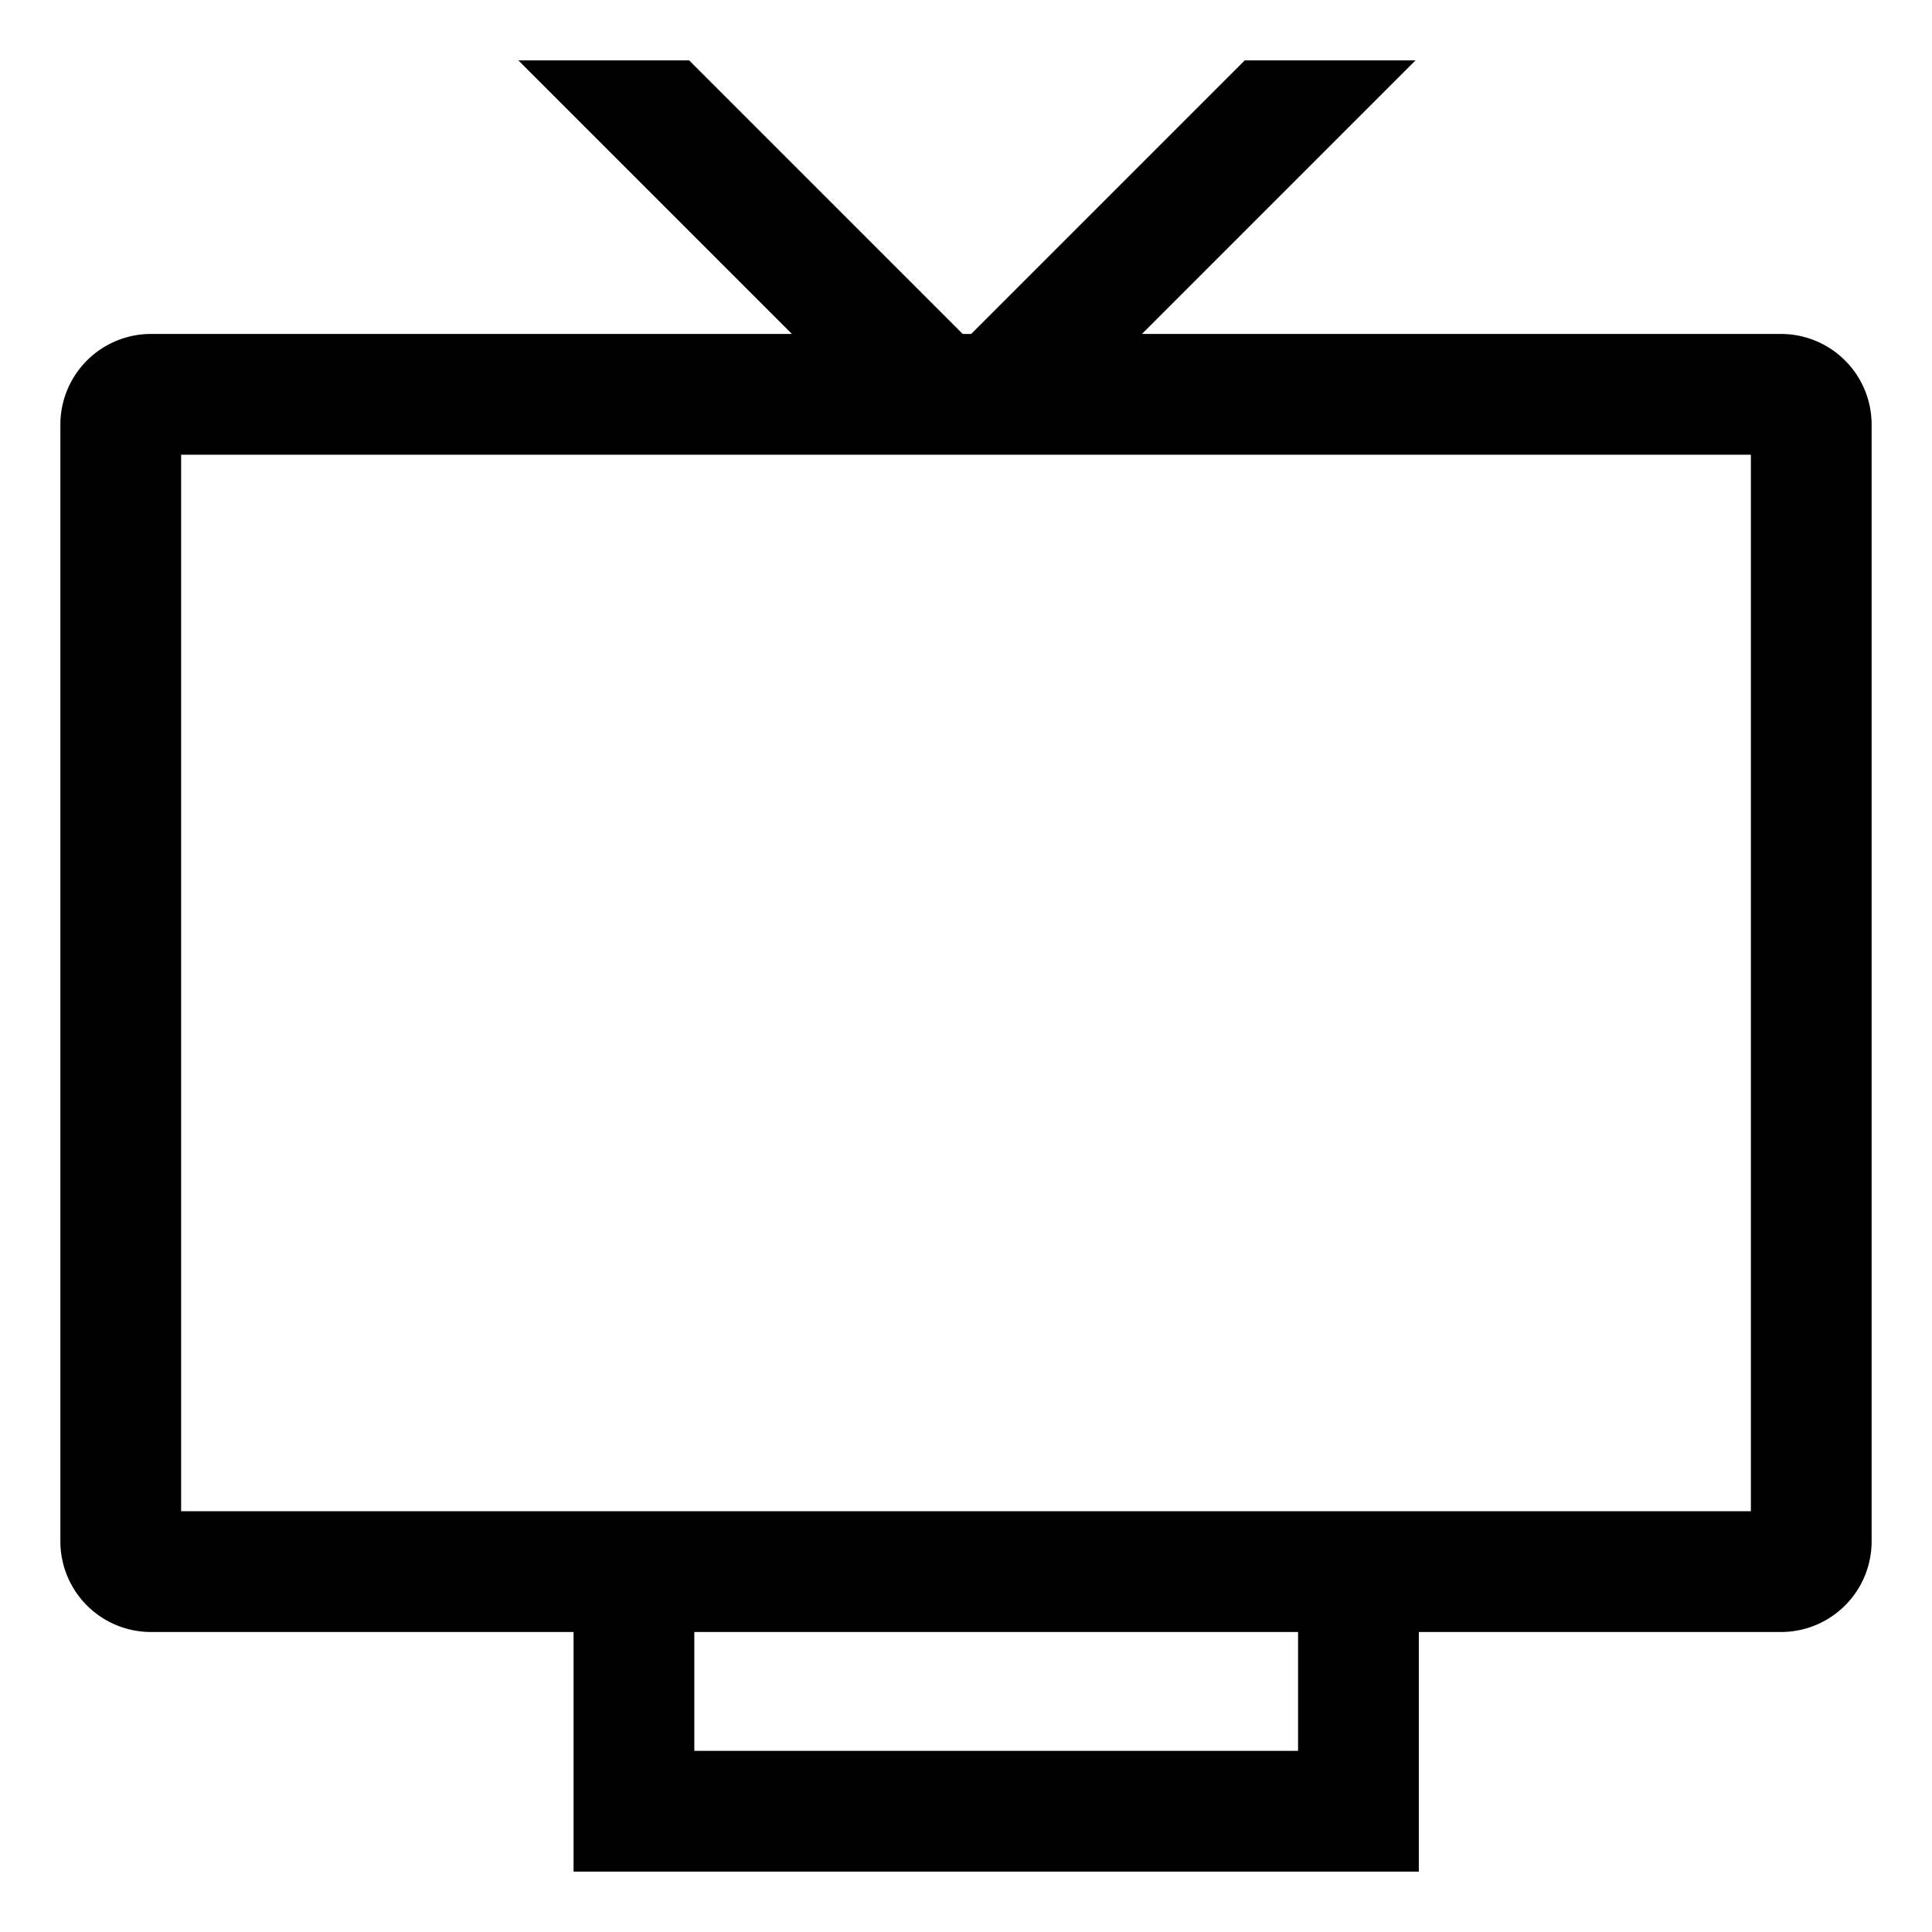
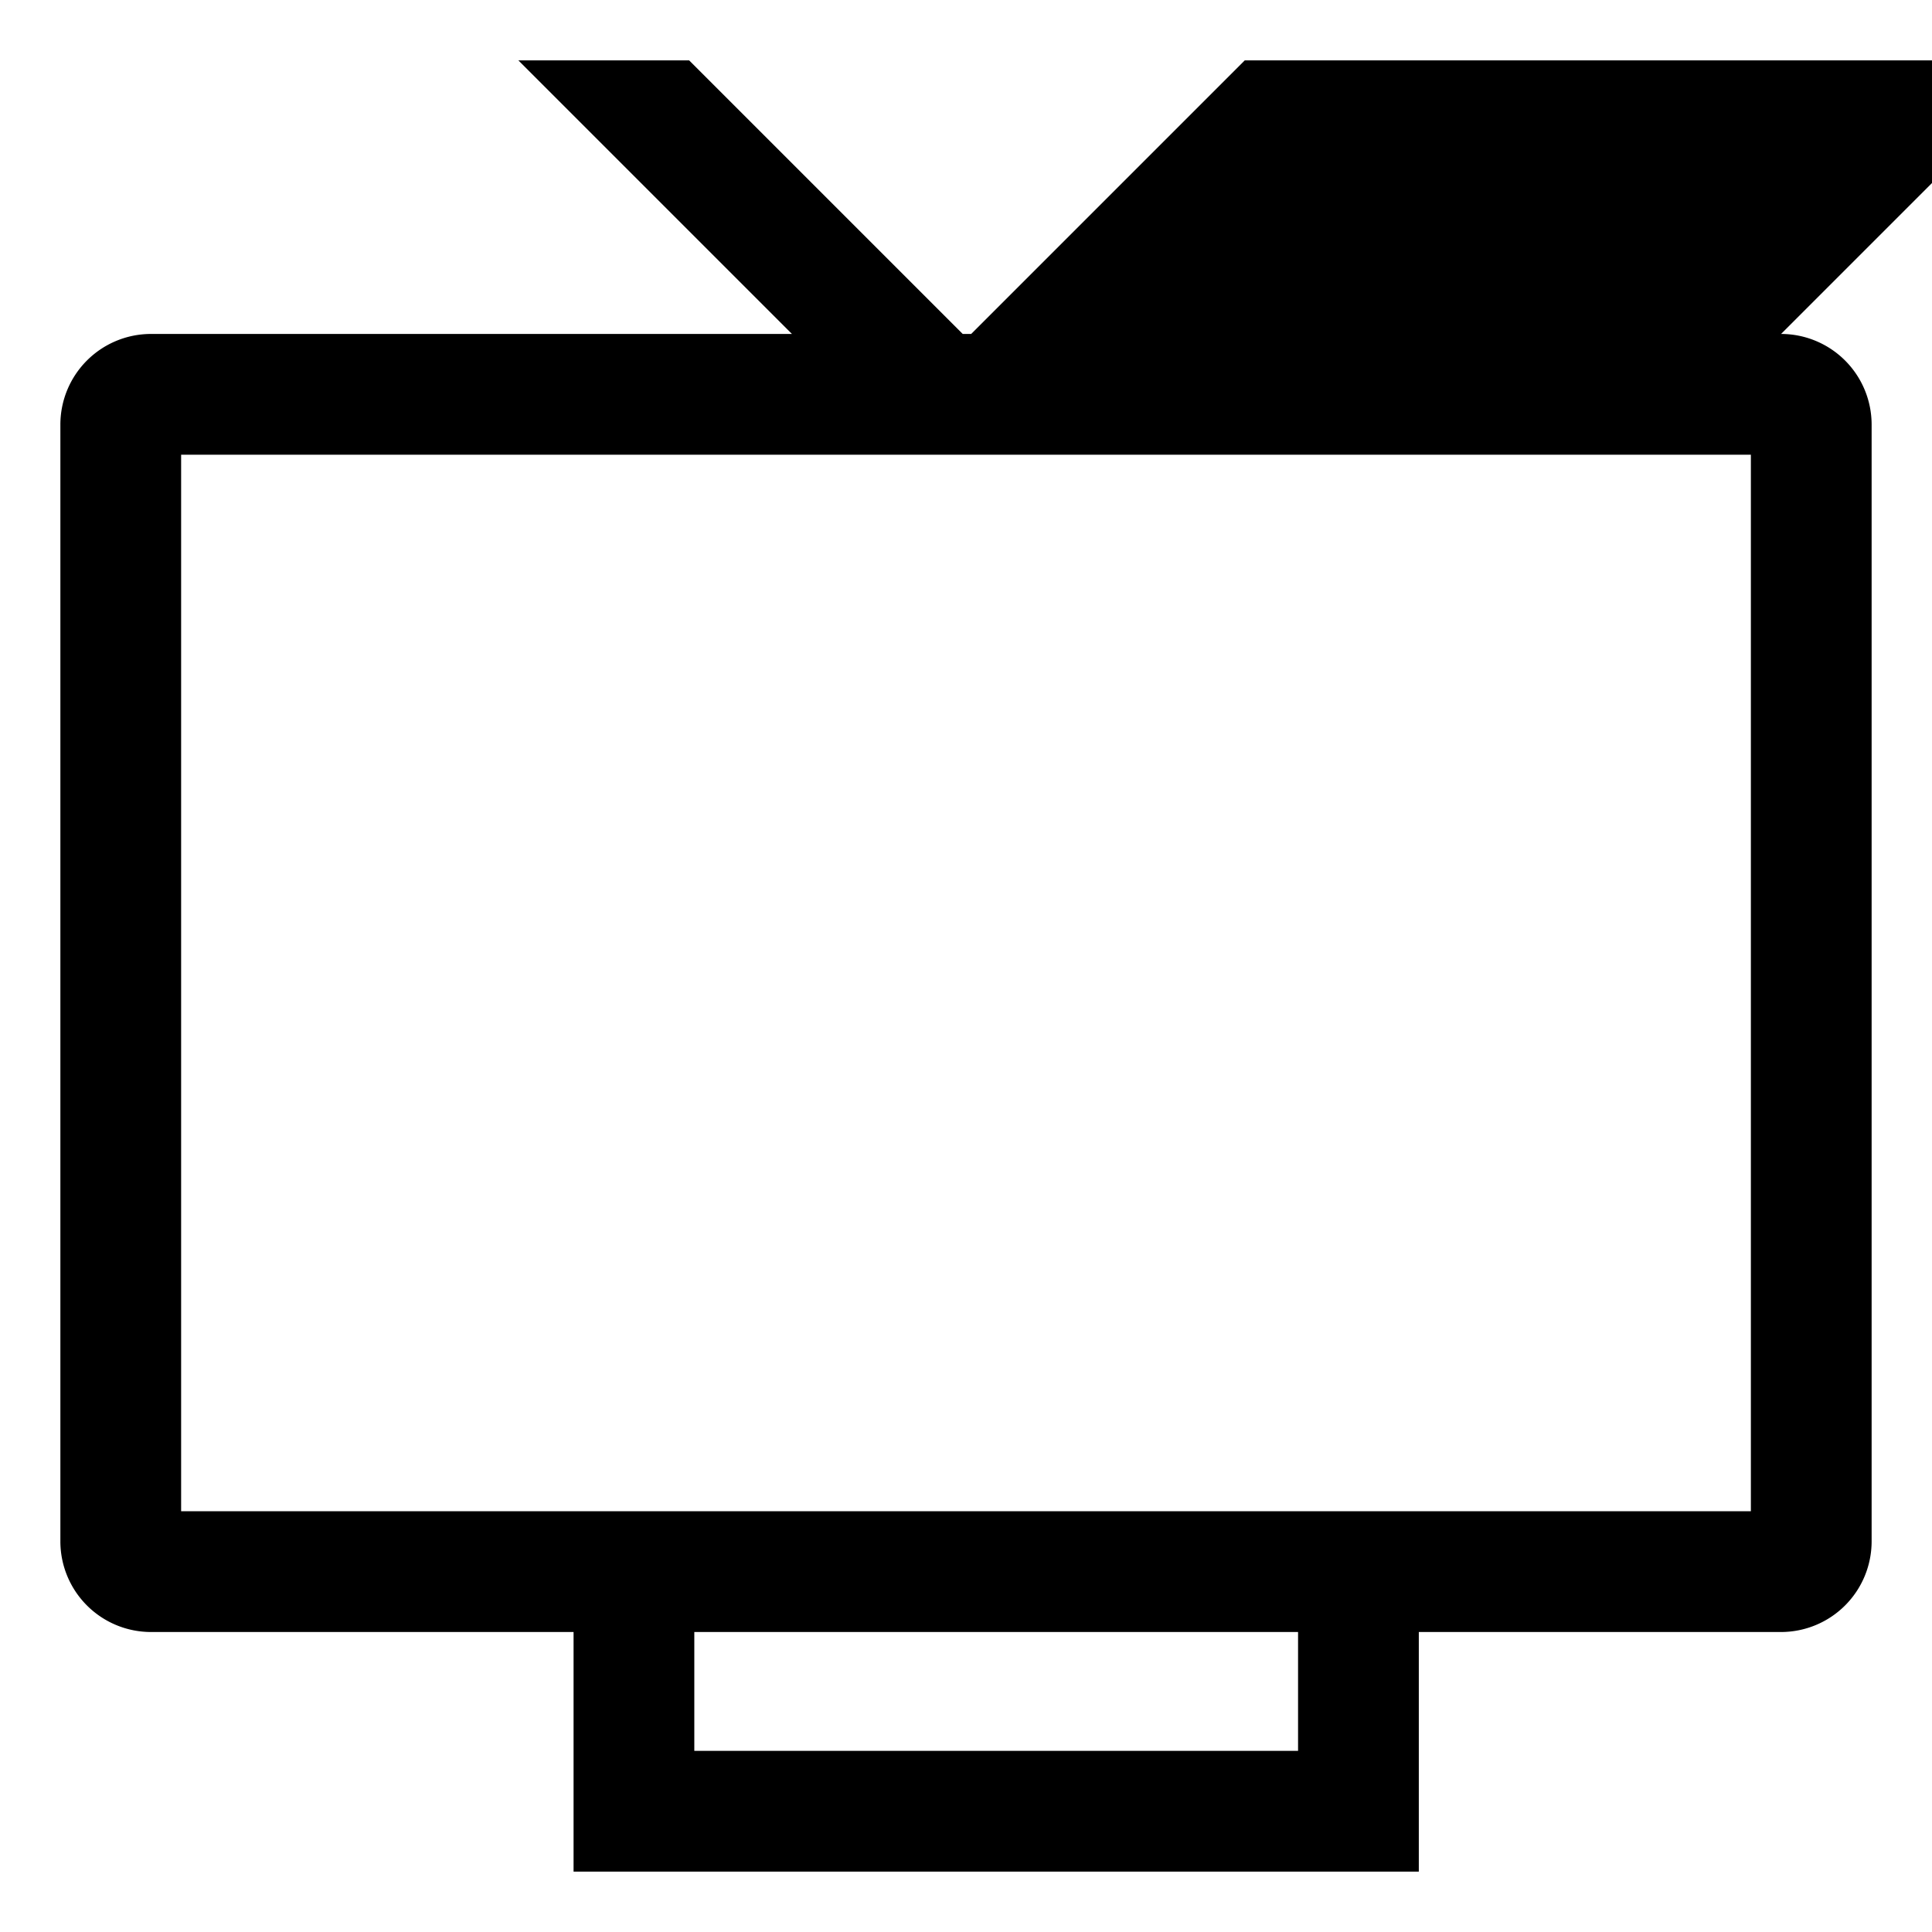
<svg xmlns="http://www.w3.org/2000/svg" viewBox="0 0 512 512">
-   <path fill="currentColor" d="M472,88.5H302.627l72.5-72.5H329.873l-72.5,72.5h-2.246L182.627,16H137.373l72.5,72.5H40a24.028,24.028,0,0,0-24,24v296a24.028,24.028,0,0,0,24,24H152V496H376V432.5h96a24.028,24.028,0,0,0,24-24v-296A24.028,24.028,0,0,0,472,88.5ZM344,464H184V432.5H344Zm120-63.5H48v-280H464Z" class="ci-primary" />
+   <path fill="currentColor" d="M472,88.5l72.5-72.5H329.873l-72.5,72.5h-2.246L182.627,16H137.373l72.5,72.5H40a24.028,24.028,0,0,0-24,24v296a24.028,24.028,0,0,0,24,24H152V496H376V432.5h96a24.028,24.028,0,0,0,24-24v-296A24.028,24.028,0,0,0,472,88.5ZM344,464H184V432.5H344Zm120-63.5H48v-280H464Z" class="ci-primary" />
</svg>